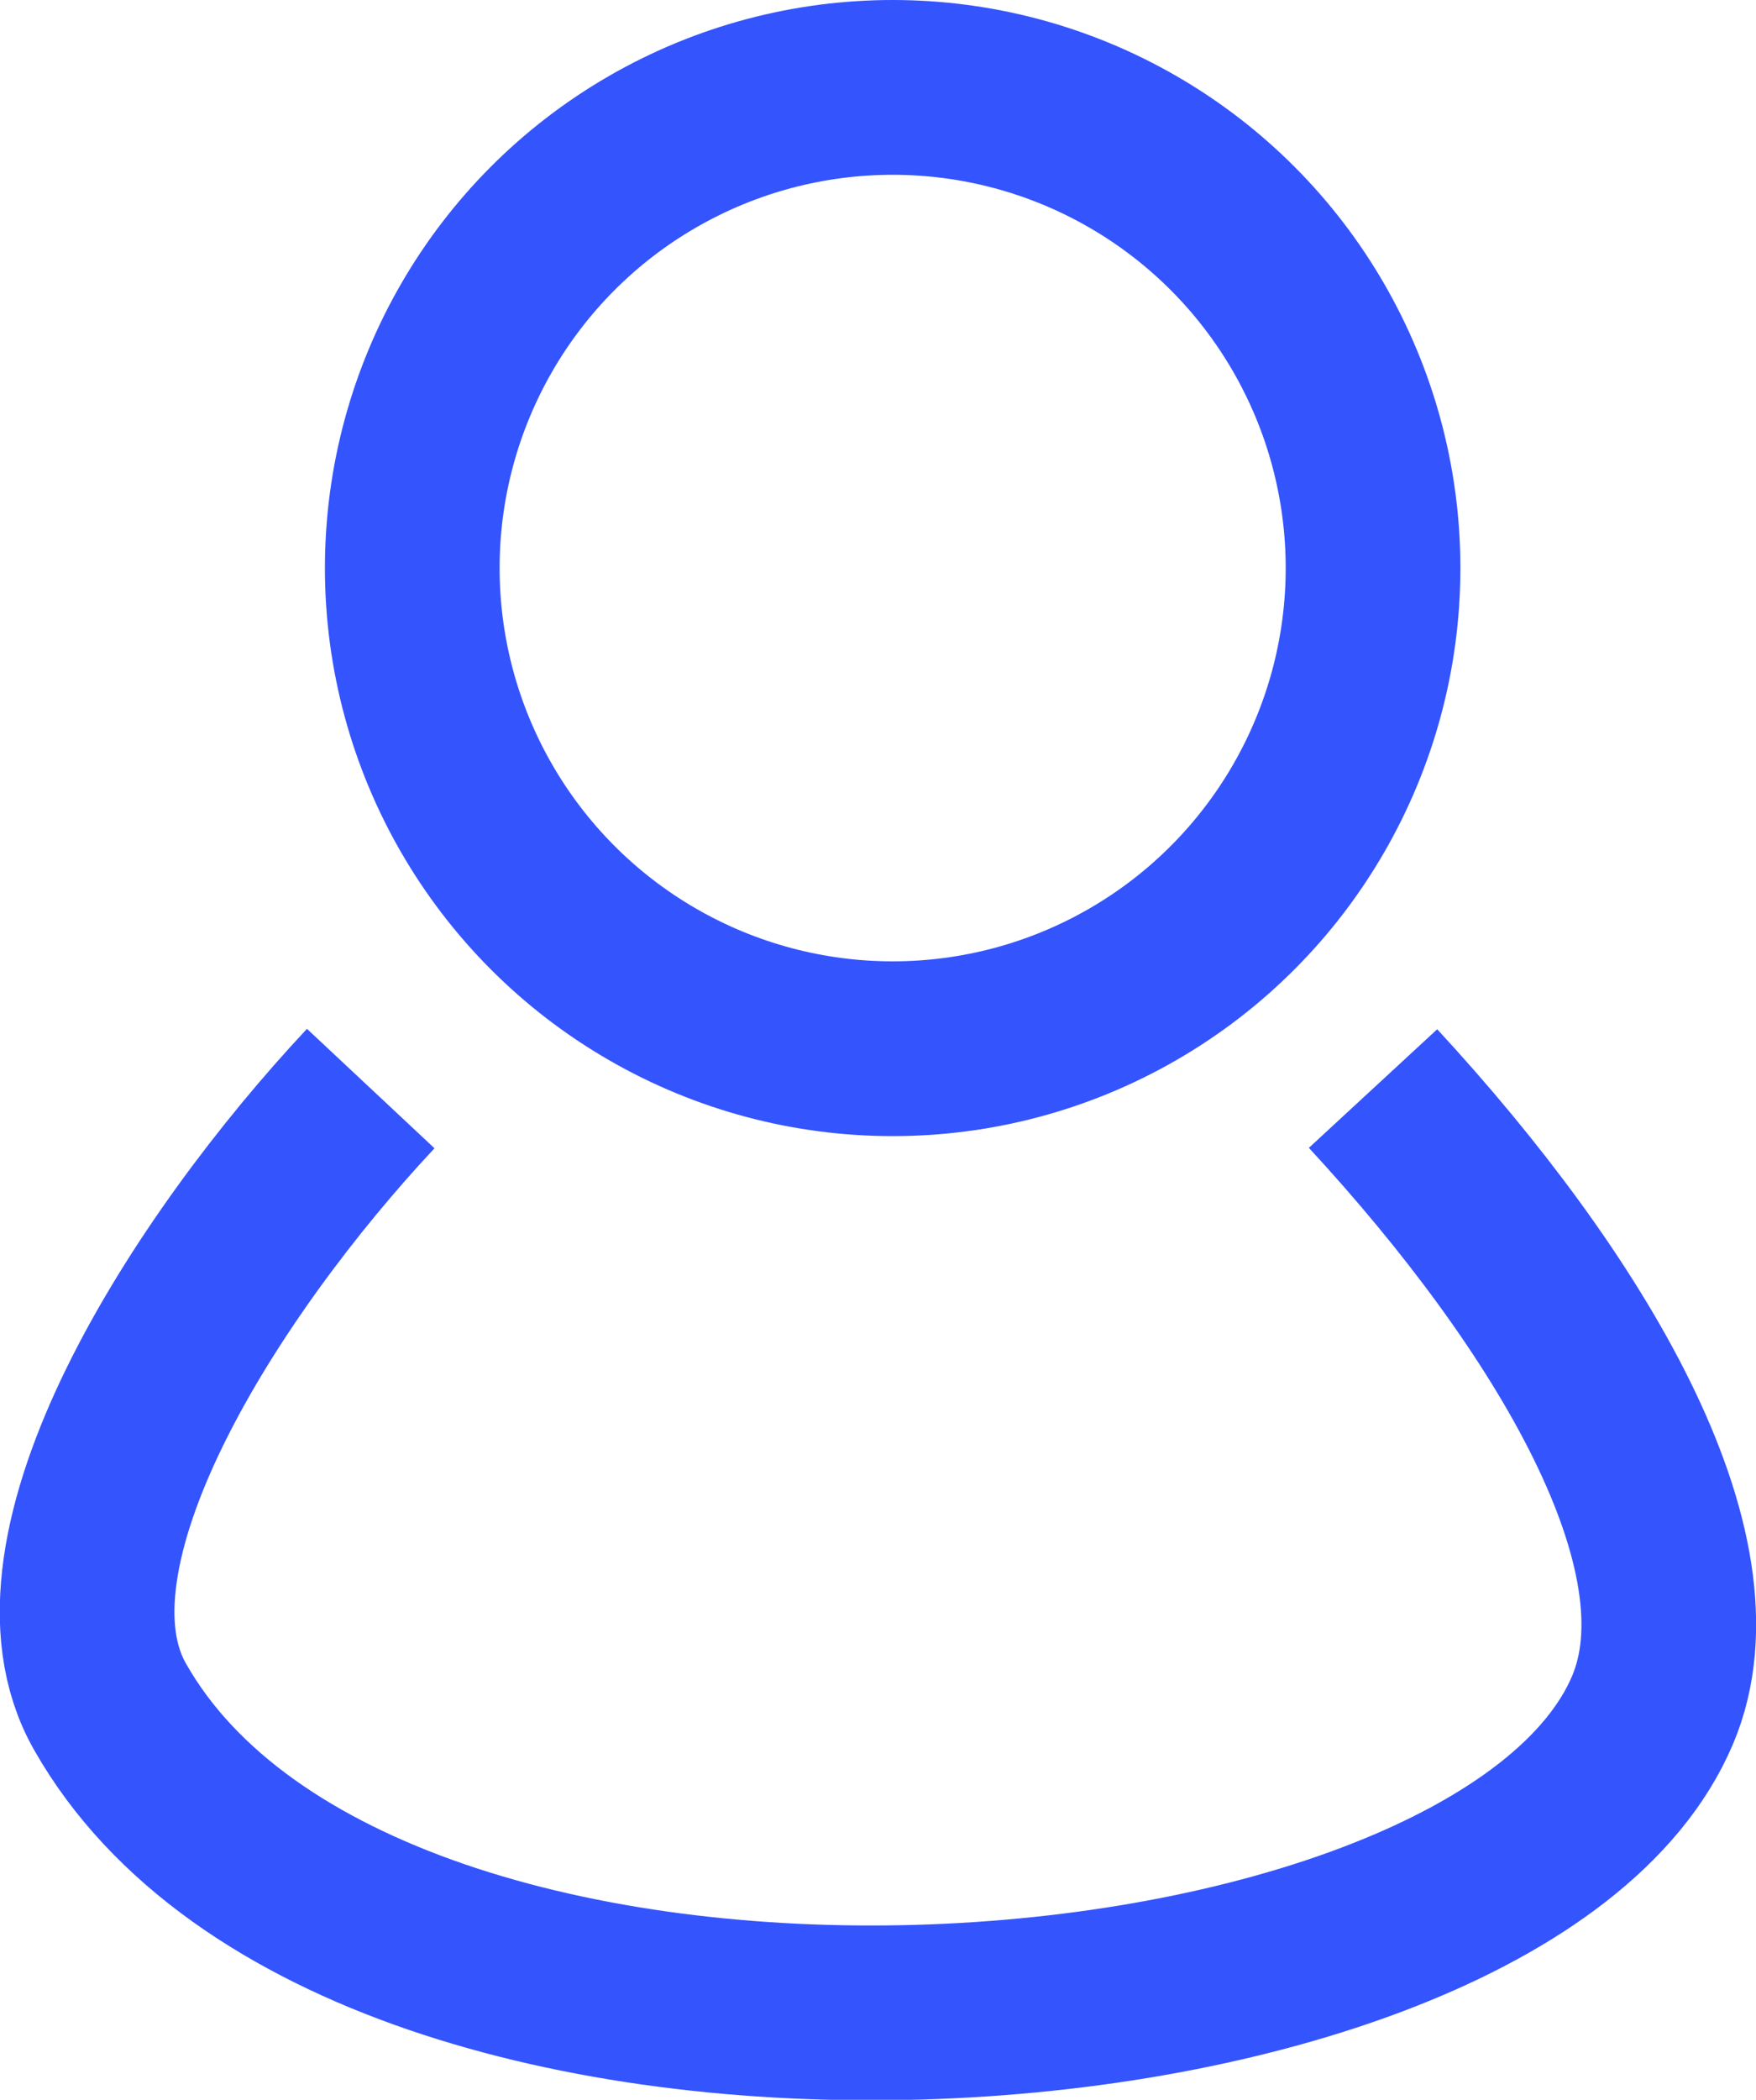
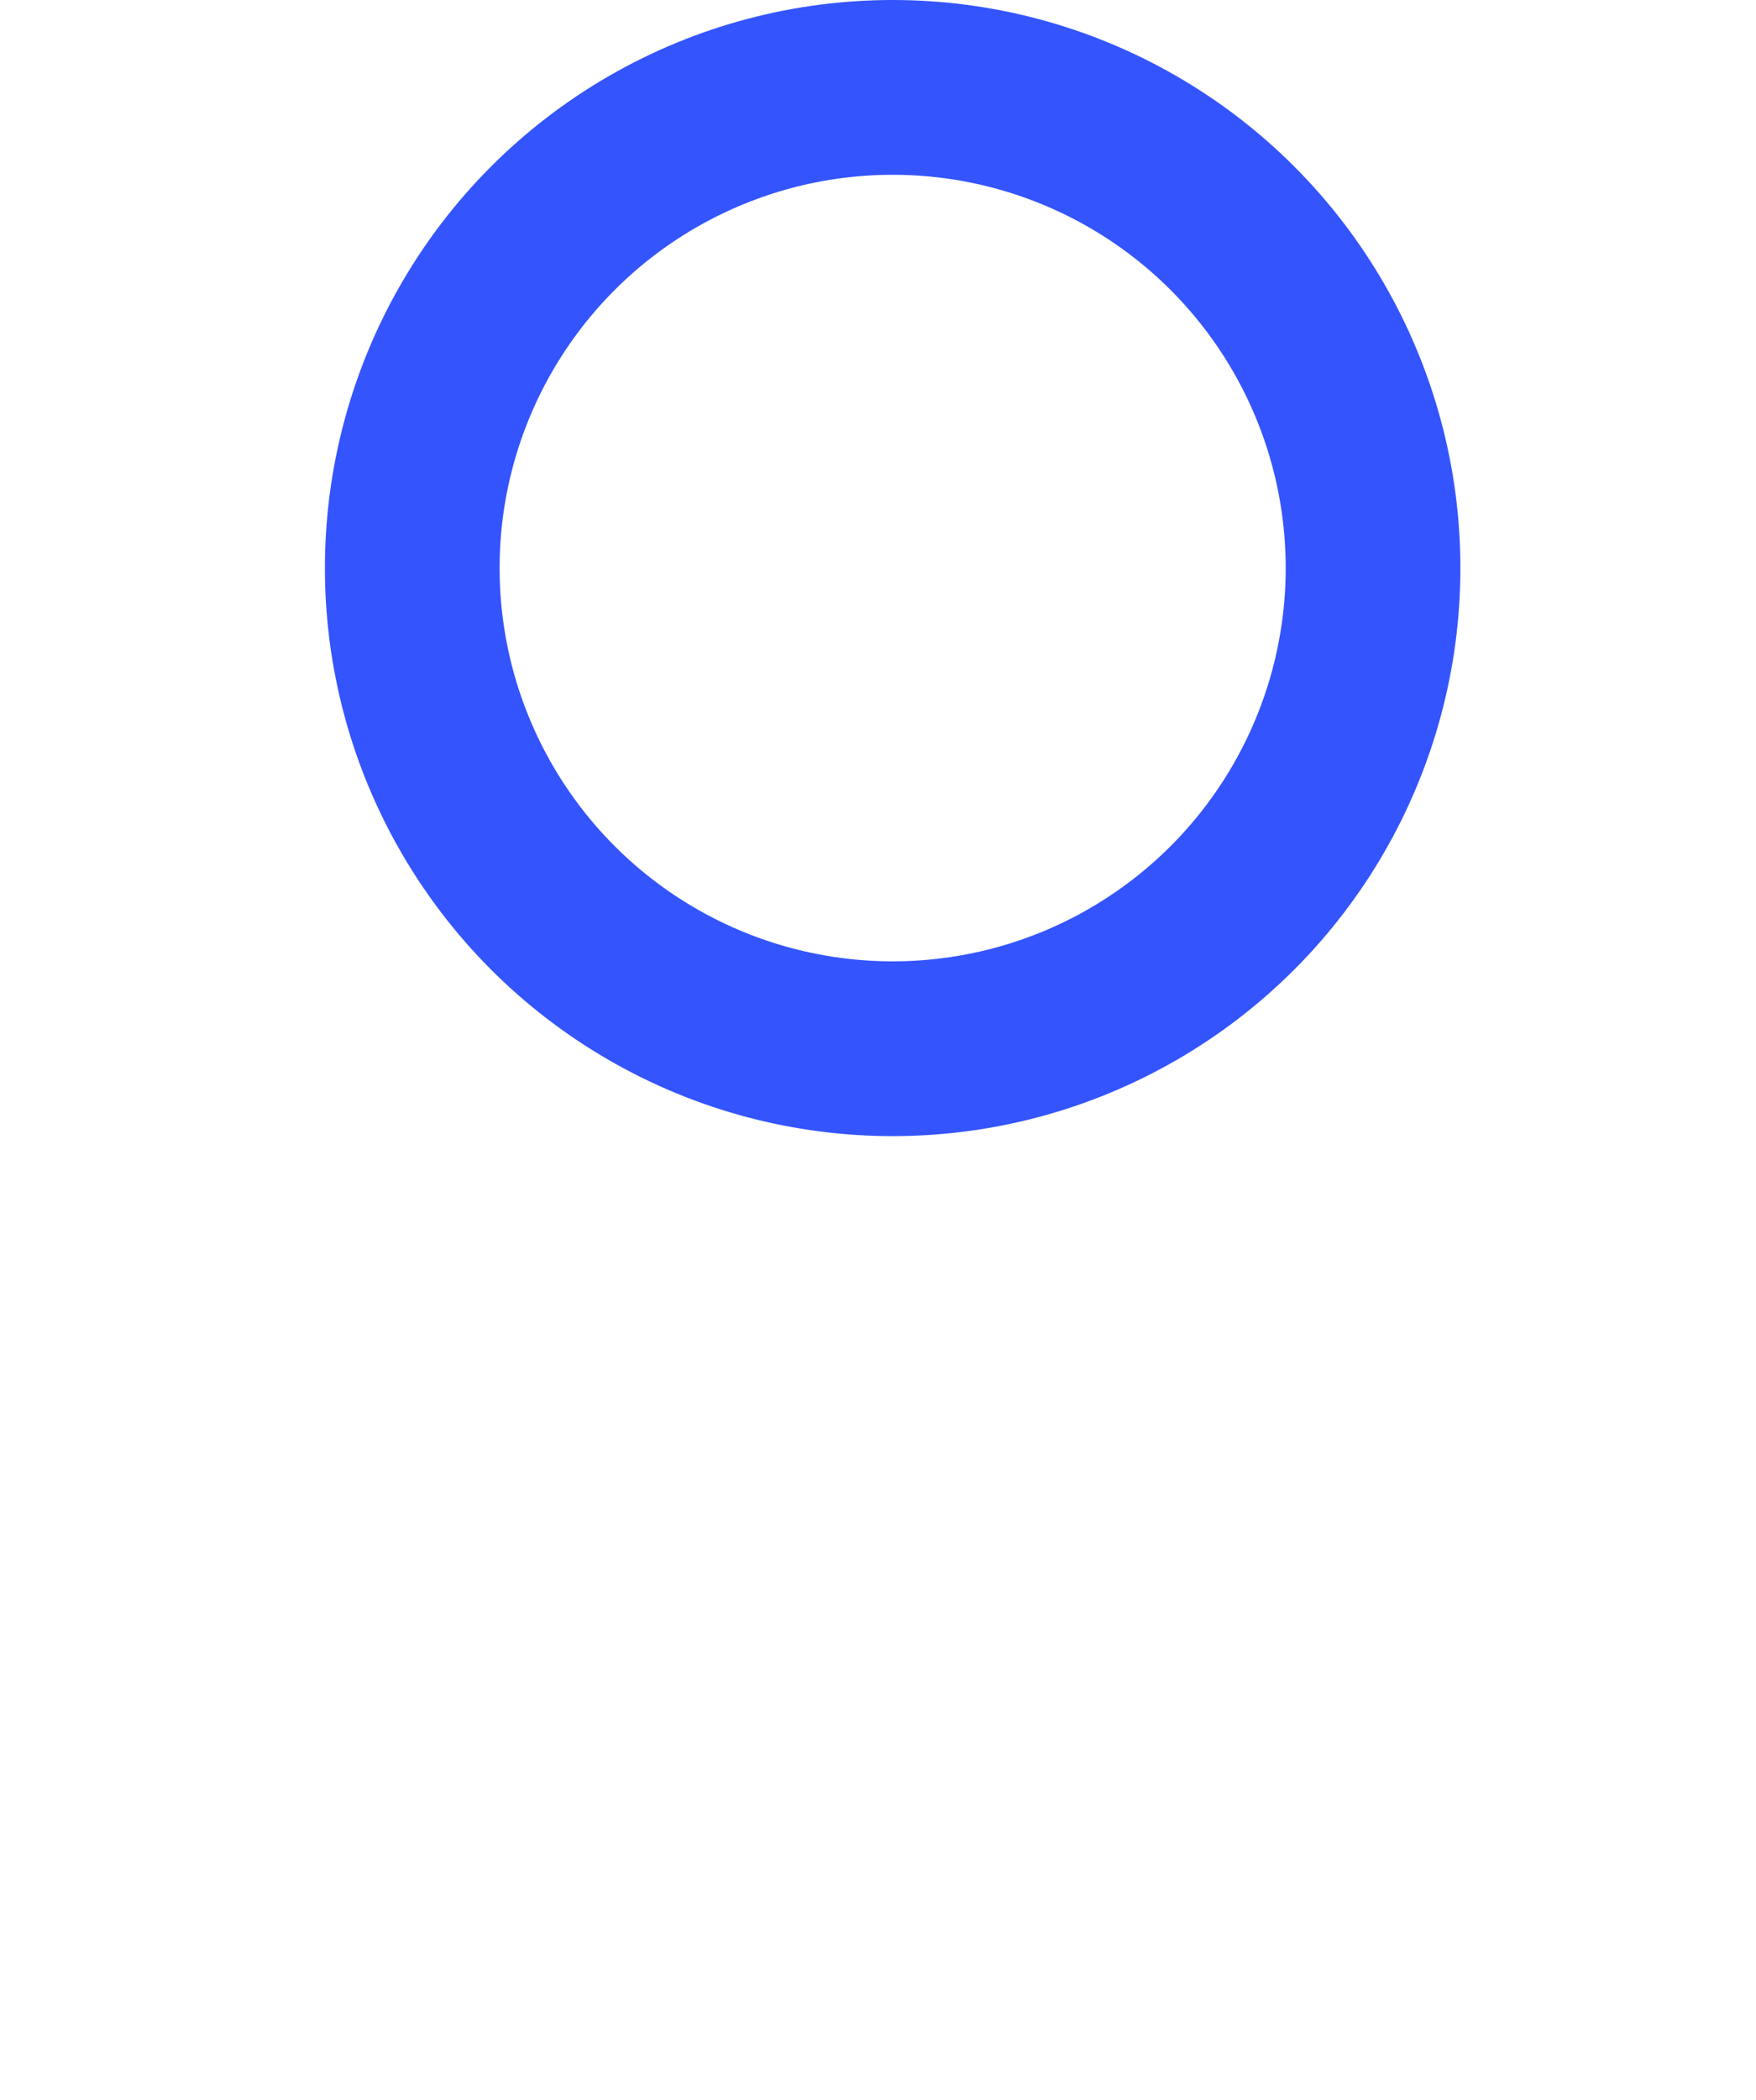
<svg xmlns="http://www.w3.org/2000/svg" id="Layer_1" data-name="Layer 1" viewBox="0 0 90.47 108.12">
  <defs>
    <style>.cls-1{fill:none;stroke:#3454fe;stroke-miterlimit:10;stroke-width:9px;}</style>
  </defs>
  <title>login</title>
  <circle class="cls-1" cx="45.99" cy="29.25" r="24.75" />
-   <path class="cls-1" d="M373.11,300c-8.5,9.08-18,23.87-13.42,31.85,13.08,23,71.54,18.84,79.46.15,3.45-8.14-4.24-21-14.4-32" transform="translate(-354.01 -243.95)" />
</svg>